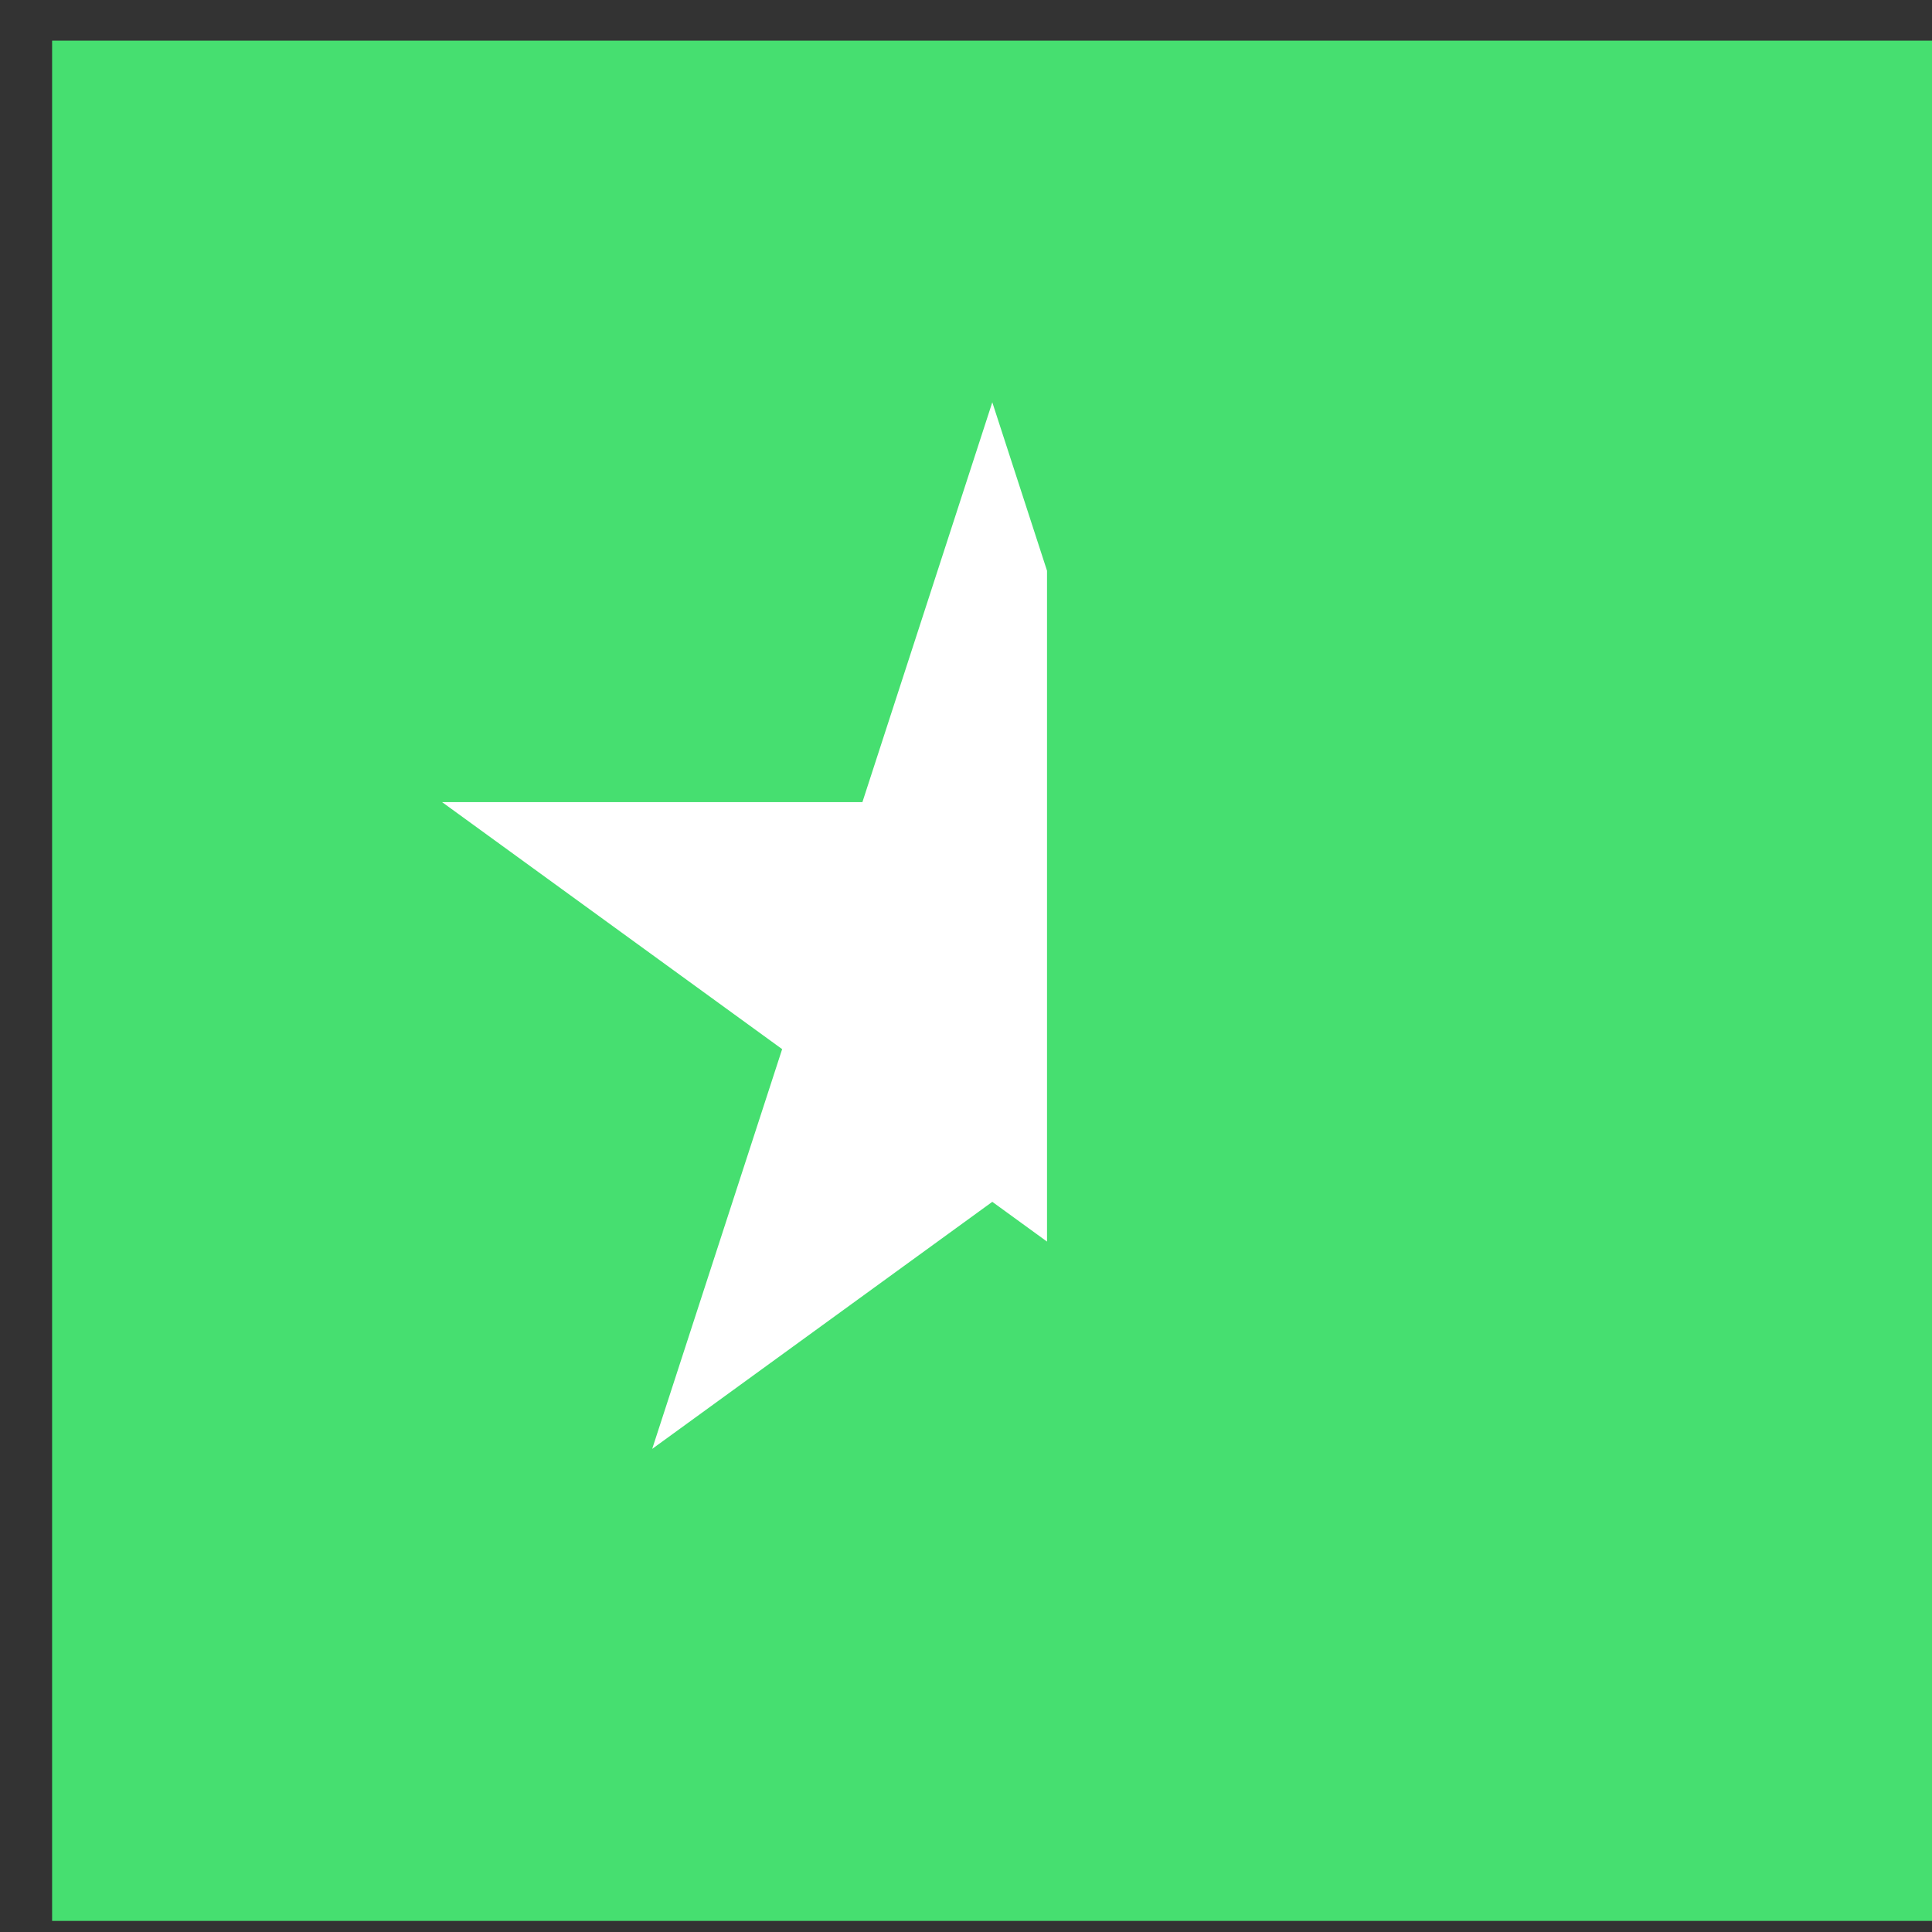
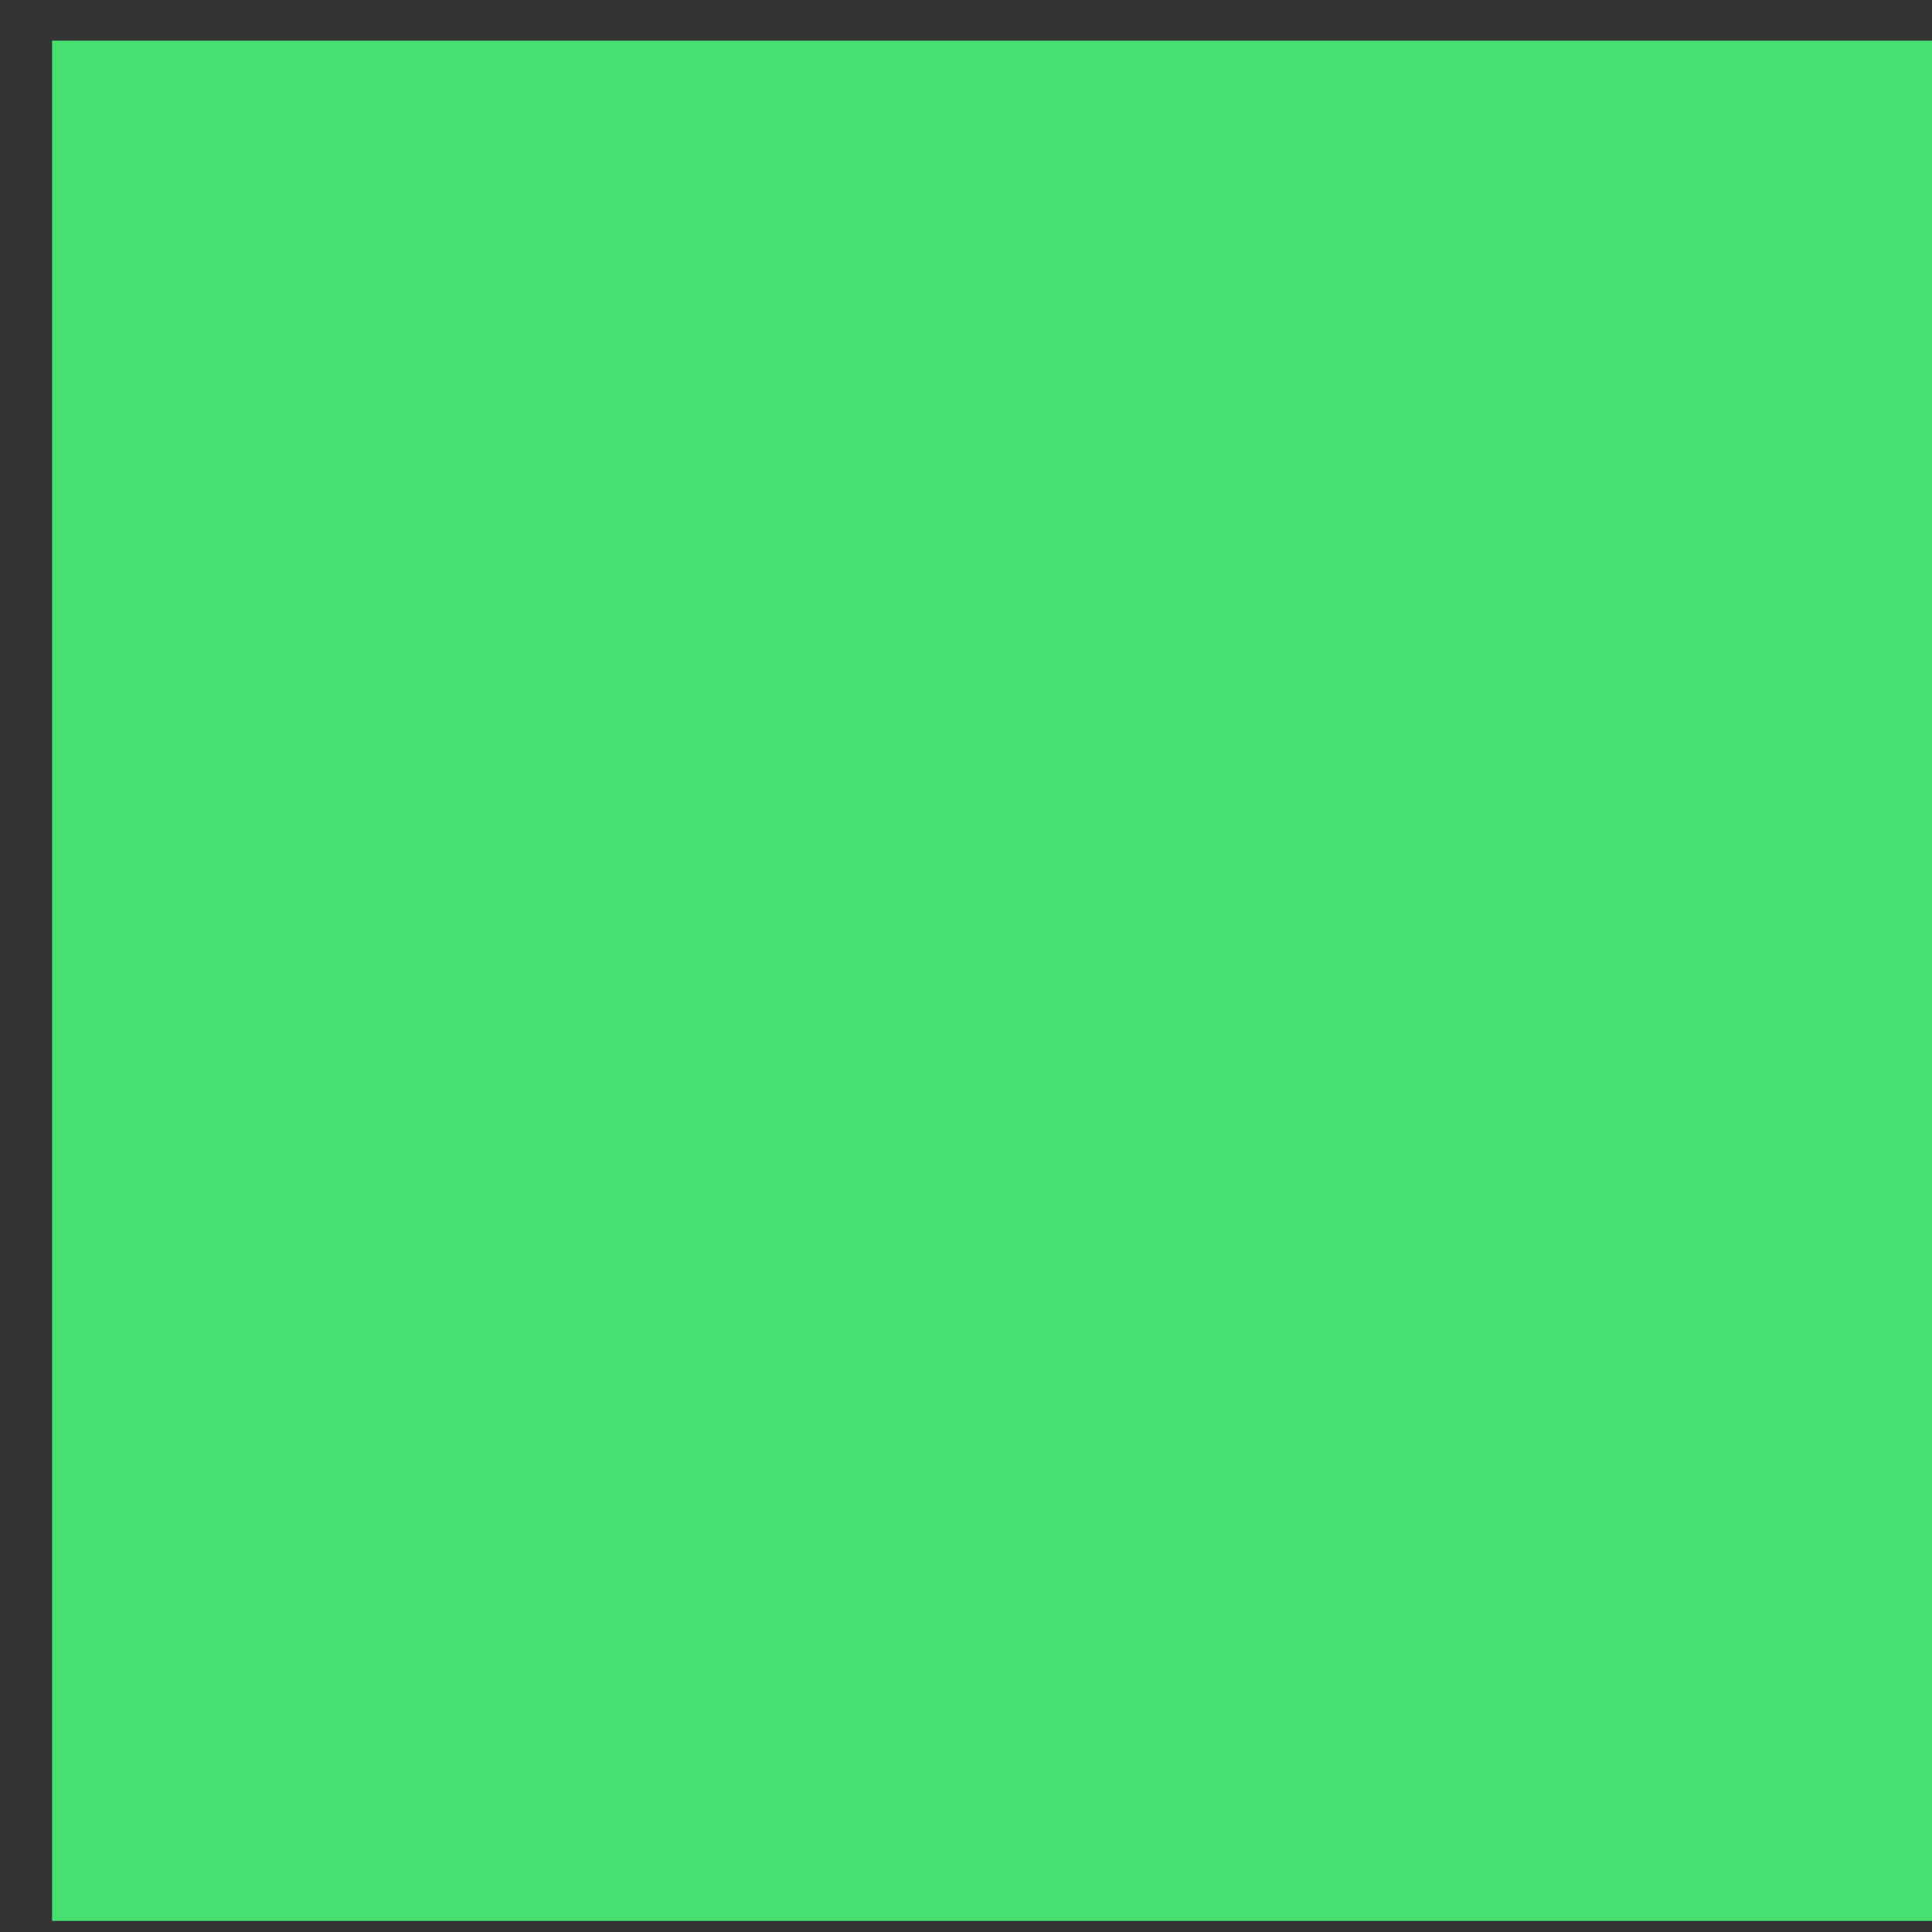
<svg xmlns="http://www.w3.org/2000/svg" width="31" height="31" viewBox="0 0 31 31" fill="none">
  <rect x="0" y="0" width="31" height="31" fill="#333333" stroke="none" />
  <rect width="30.17" height="30.17" transform="translate(0.836 0.652)" fill="#46DF70" />
-   <path d="M15.922 6.455L18.006 12.87L24.751 12.87L19.294 16.834L21.378 23.248L15.922 19.284L10.465 23.248L12.55 16.834L7.093 12.87L13.838 12.87L15.922 6.455Z" fill="white" clip-path="url(#half)" />
  <defs>
    <clipPath id="half">
-       <rect x="0" y="0" width="16.8" height="100%" />
-     </clipPath>
+       </clipPath>
  </defs>
</svg>